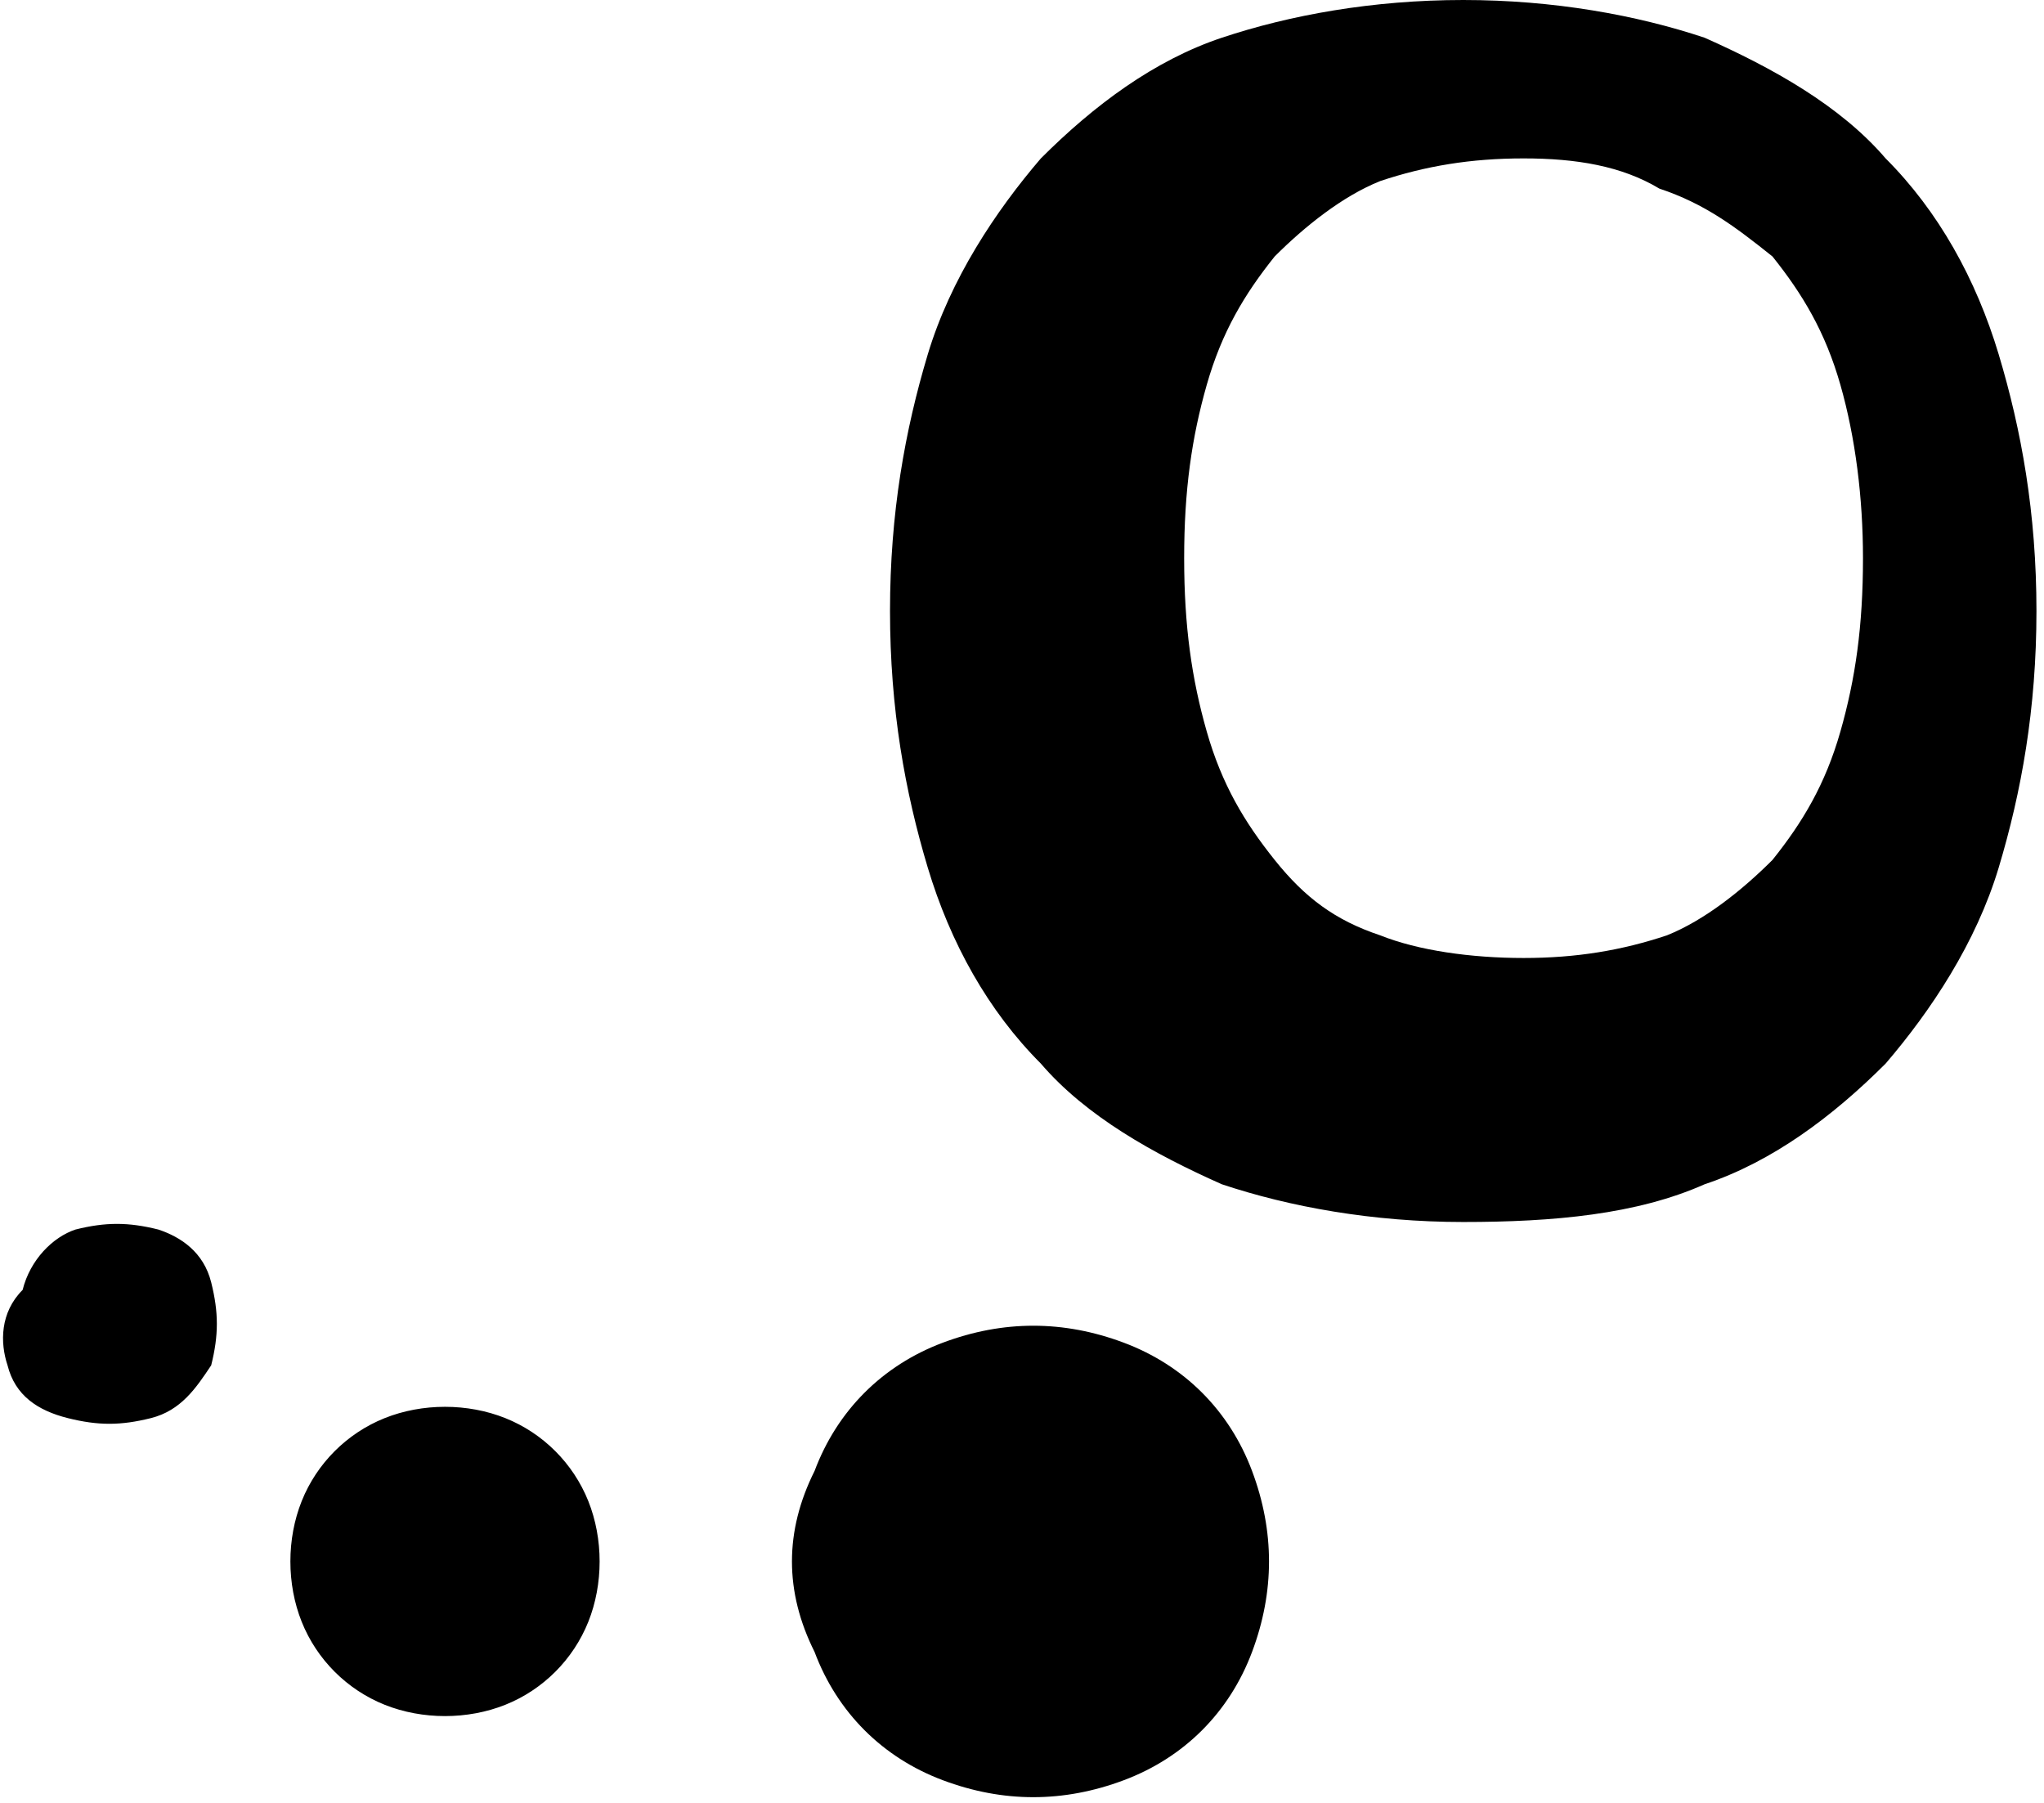
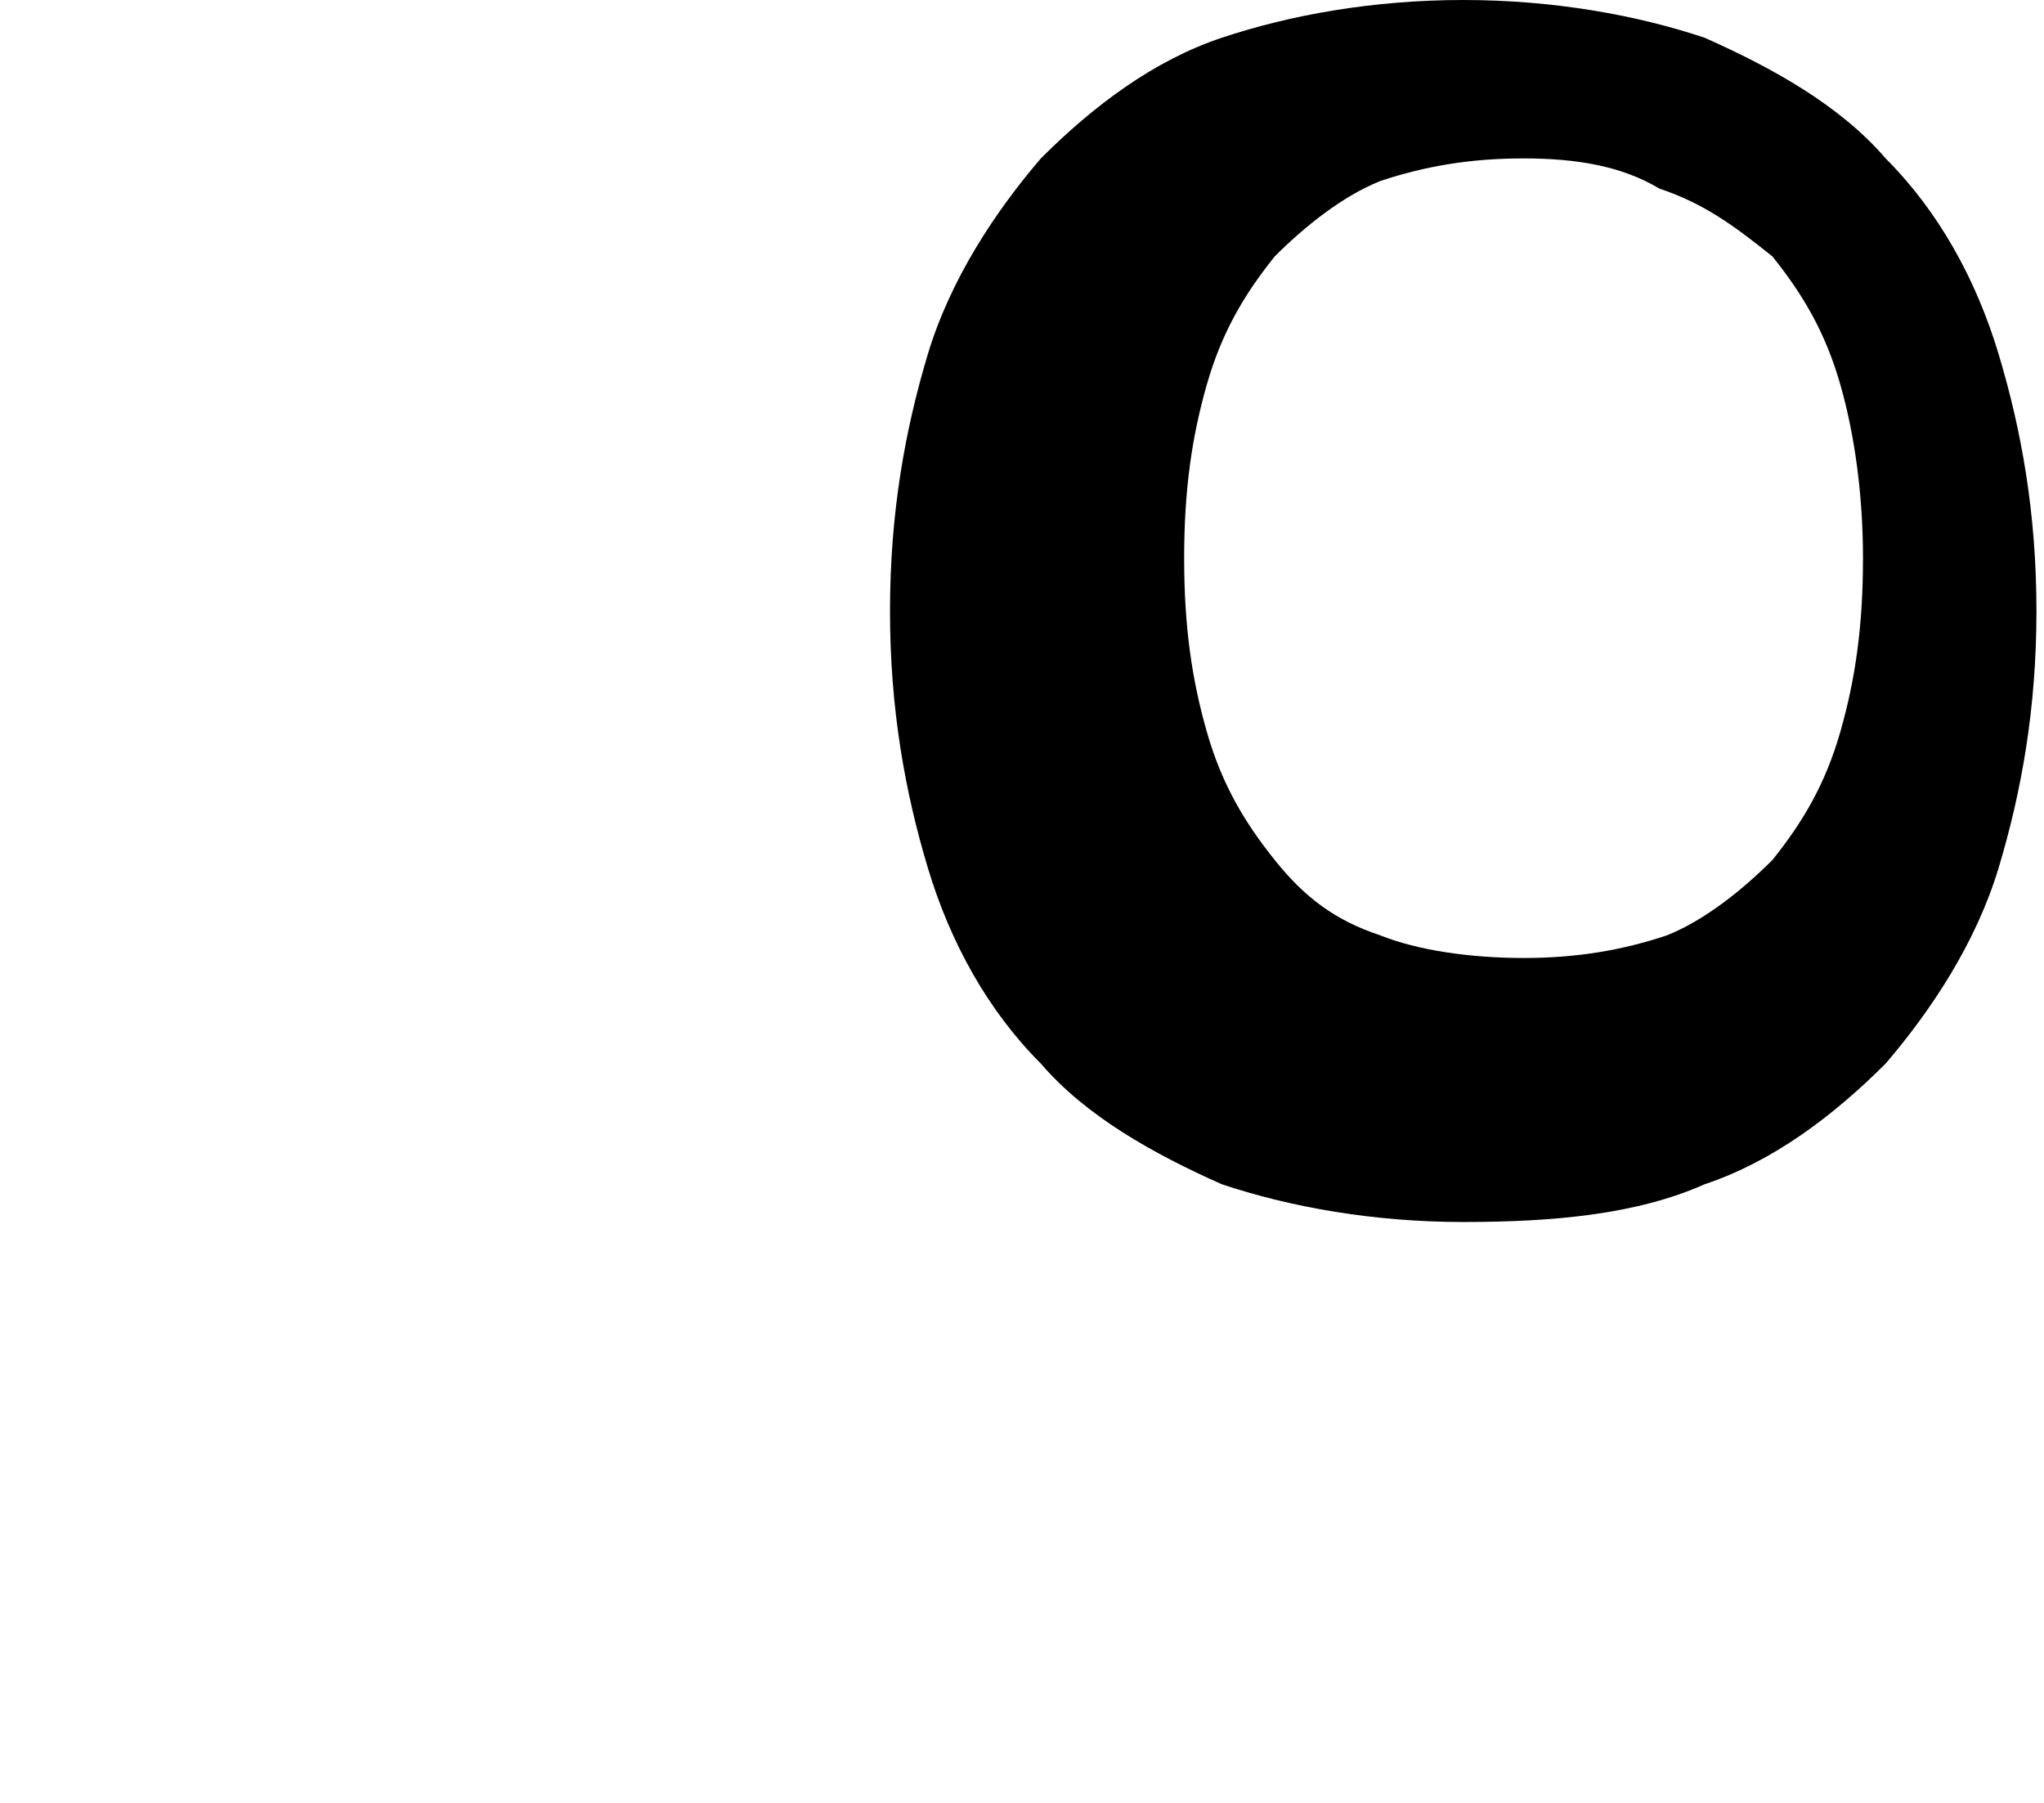
<svg xmlns="http://www.w3.org/2000/svg" version="1.1" id="Camada_1" x="0px" y="0px" viewBox="0 0 27.1 23.9" enable-background="new 0 0 27.1 23.9" xml:space="preserve">
  <g>
    <path fill-rule="evenodd" clip-rule="evenodd" d="M19.4,0c1.2,0,2.3,0.2,3.2,0.5c0.9,0.4,1.8,0.9,2.4,1.6c0.7,0.7,1.2,1.6,1.5,2.6   c0.3,1,0.5,2.1,0.5,3.4c0,1.3-0.2,2.4-0.5,3.4c-0.3,1-0.9,1.9-1.5,2.6c-0.7,0.7-1.5,1.3-2.4,1.6c-0.9,0.4-2,0.5-3.2,0.5   c-1.2,0-2.3-0.2-3.2-0.5c-0.9-0.4-1.8-0.9-2.4-1.6c-0.7-0.7-1.2-1.6-1.5-2.6c-0.3-1-0.5-2.1-0.5-3.4c0-1.3,0.2-2.4,0.5-3.4   c0.3-1,0.9-1.9,1.5-2.6c0.7-0.7,1.5-1.3,2.4-1.6C17.1,0.2,18.2,0,19.4,0L19.4,0z M20.2,2.1c-0.7,0-1.3,0.1-1.9,0.3   c-0.5,0.2-1,0.6-1.4,1c-0.4,0.5-0.7,1-0.9,1.7c-0.2,0.7-0.3,1.4-0.3,2.3c0,0.9,0.1,1.6,0.3,2.3c0.2,0.7,0.5,1.2,0.9,1.7   c0.4,0.5,0.8,0.8,1.4,1c0.5,0.2,1.2,0.3,1.9,0.3c0.7,0,1.3-0.1,1.9-0.3c0.5-0.2,1-0.6,1.4-1c0.4-0.5,0.7-1,0.9-1.7   c0.2-0.7,0.3-1.4,0.3-2.3c0-0.8-0.1-1.6-0.3-2.3c-0.2-0.7-0.5-1.2-0.9-1.7C23,3,22.6,2.7,22,2.5C21.5,2.2,20.9,2.1,20.2,2.1   L20.2,2.1z" />
-     <path fill-rule="evenodd" clip-rule="evenodd" d="M4,21.5c0.2,0.5,0.6,0.9,1.1,1.1c0.5,0.2,1.1,0.2,1.6,0c0.5-0.2,0.9-0.6,1.1-1.1   c0.2-0.5,0.2-1.1,0-1.6c-0.2-0.5-0.6-0.9-1.1-1.1c-0.5-0.2-1.1-0.2-1.6,0C4.6,19,4.2,19.4,4,19.9C3.8,20.4,3.8,21,4,21.5L4,21.5z    M10.8,21.9c0.3,0.8,0.9,1.4,1.7,1.7c0.8,0.3,1.6,0.3,2.4,0c0.8-0.3,1.4-0.9,1.7-1.7c0.3-0.8,0.3-1.6,0-2.4   c-0.3-0.8-0.9-1.4-1.7-1.7c-0.8-0.3-1.6-0.3-2.4,0c-0.8,0.3-1.4,0.9-1.7,1.7C10.4,20.3,10.4,21.1,10.8,21.9L10.8,21.9z M0.1,18.1   c0.1,0.4,0.4,0.6,0.8,0.7c0.4,0.1,0.7,0.1,1.1,0c0.4-0.1,0.6-0.4,0.8-0.7c0.1-0.4,0.1-0.7,0-1.1c-0.1-0.4-0.4-0.6-0.7-0.7   c-0.4-0.1-0.7-0.1-1.1,0c-0.3,0.1-0.6,0.4-0.7,0.8C0,17.4,0,17.8,0.1,18.1L0.1,18.1z" />
  </g>
</svg>